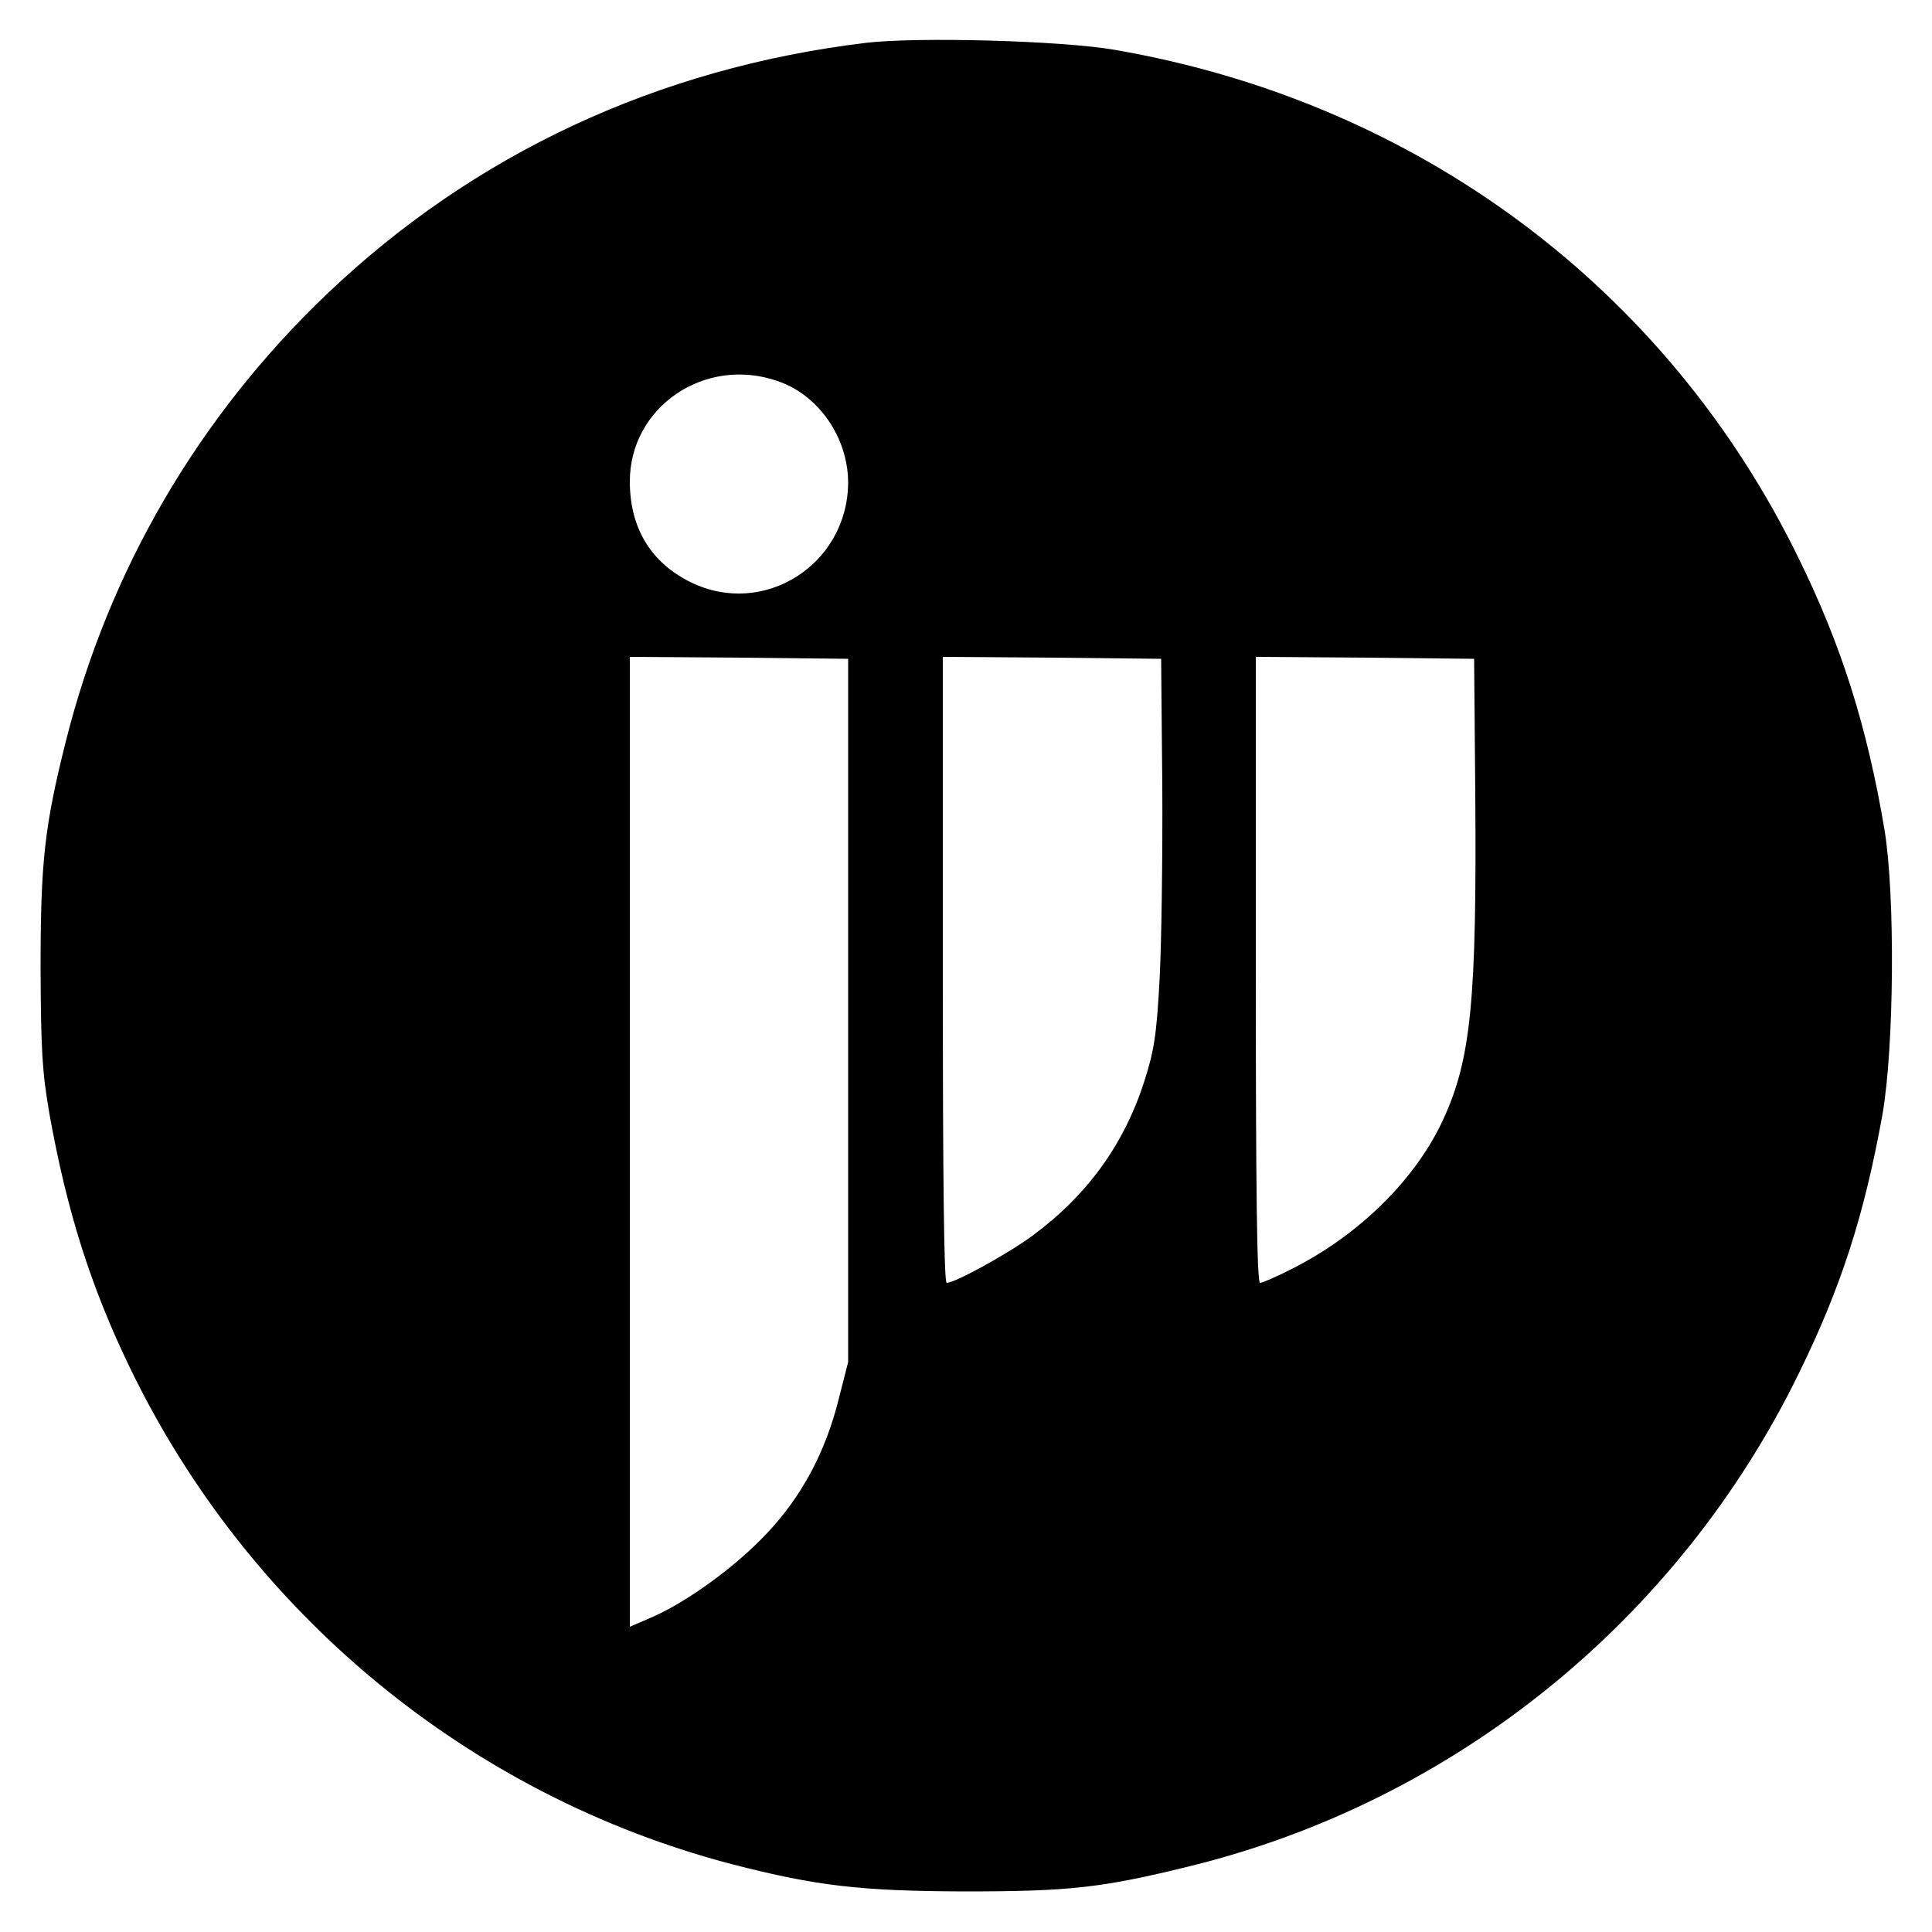
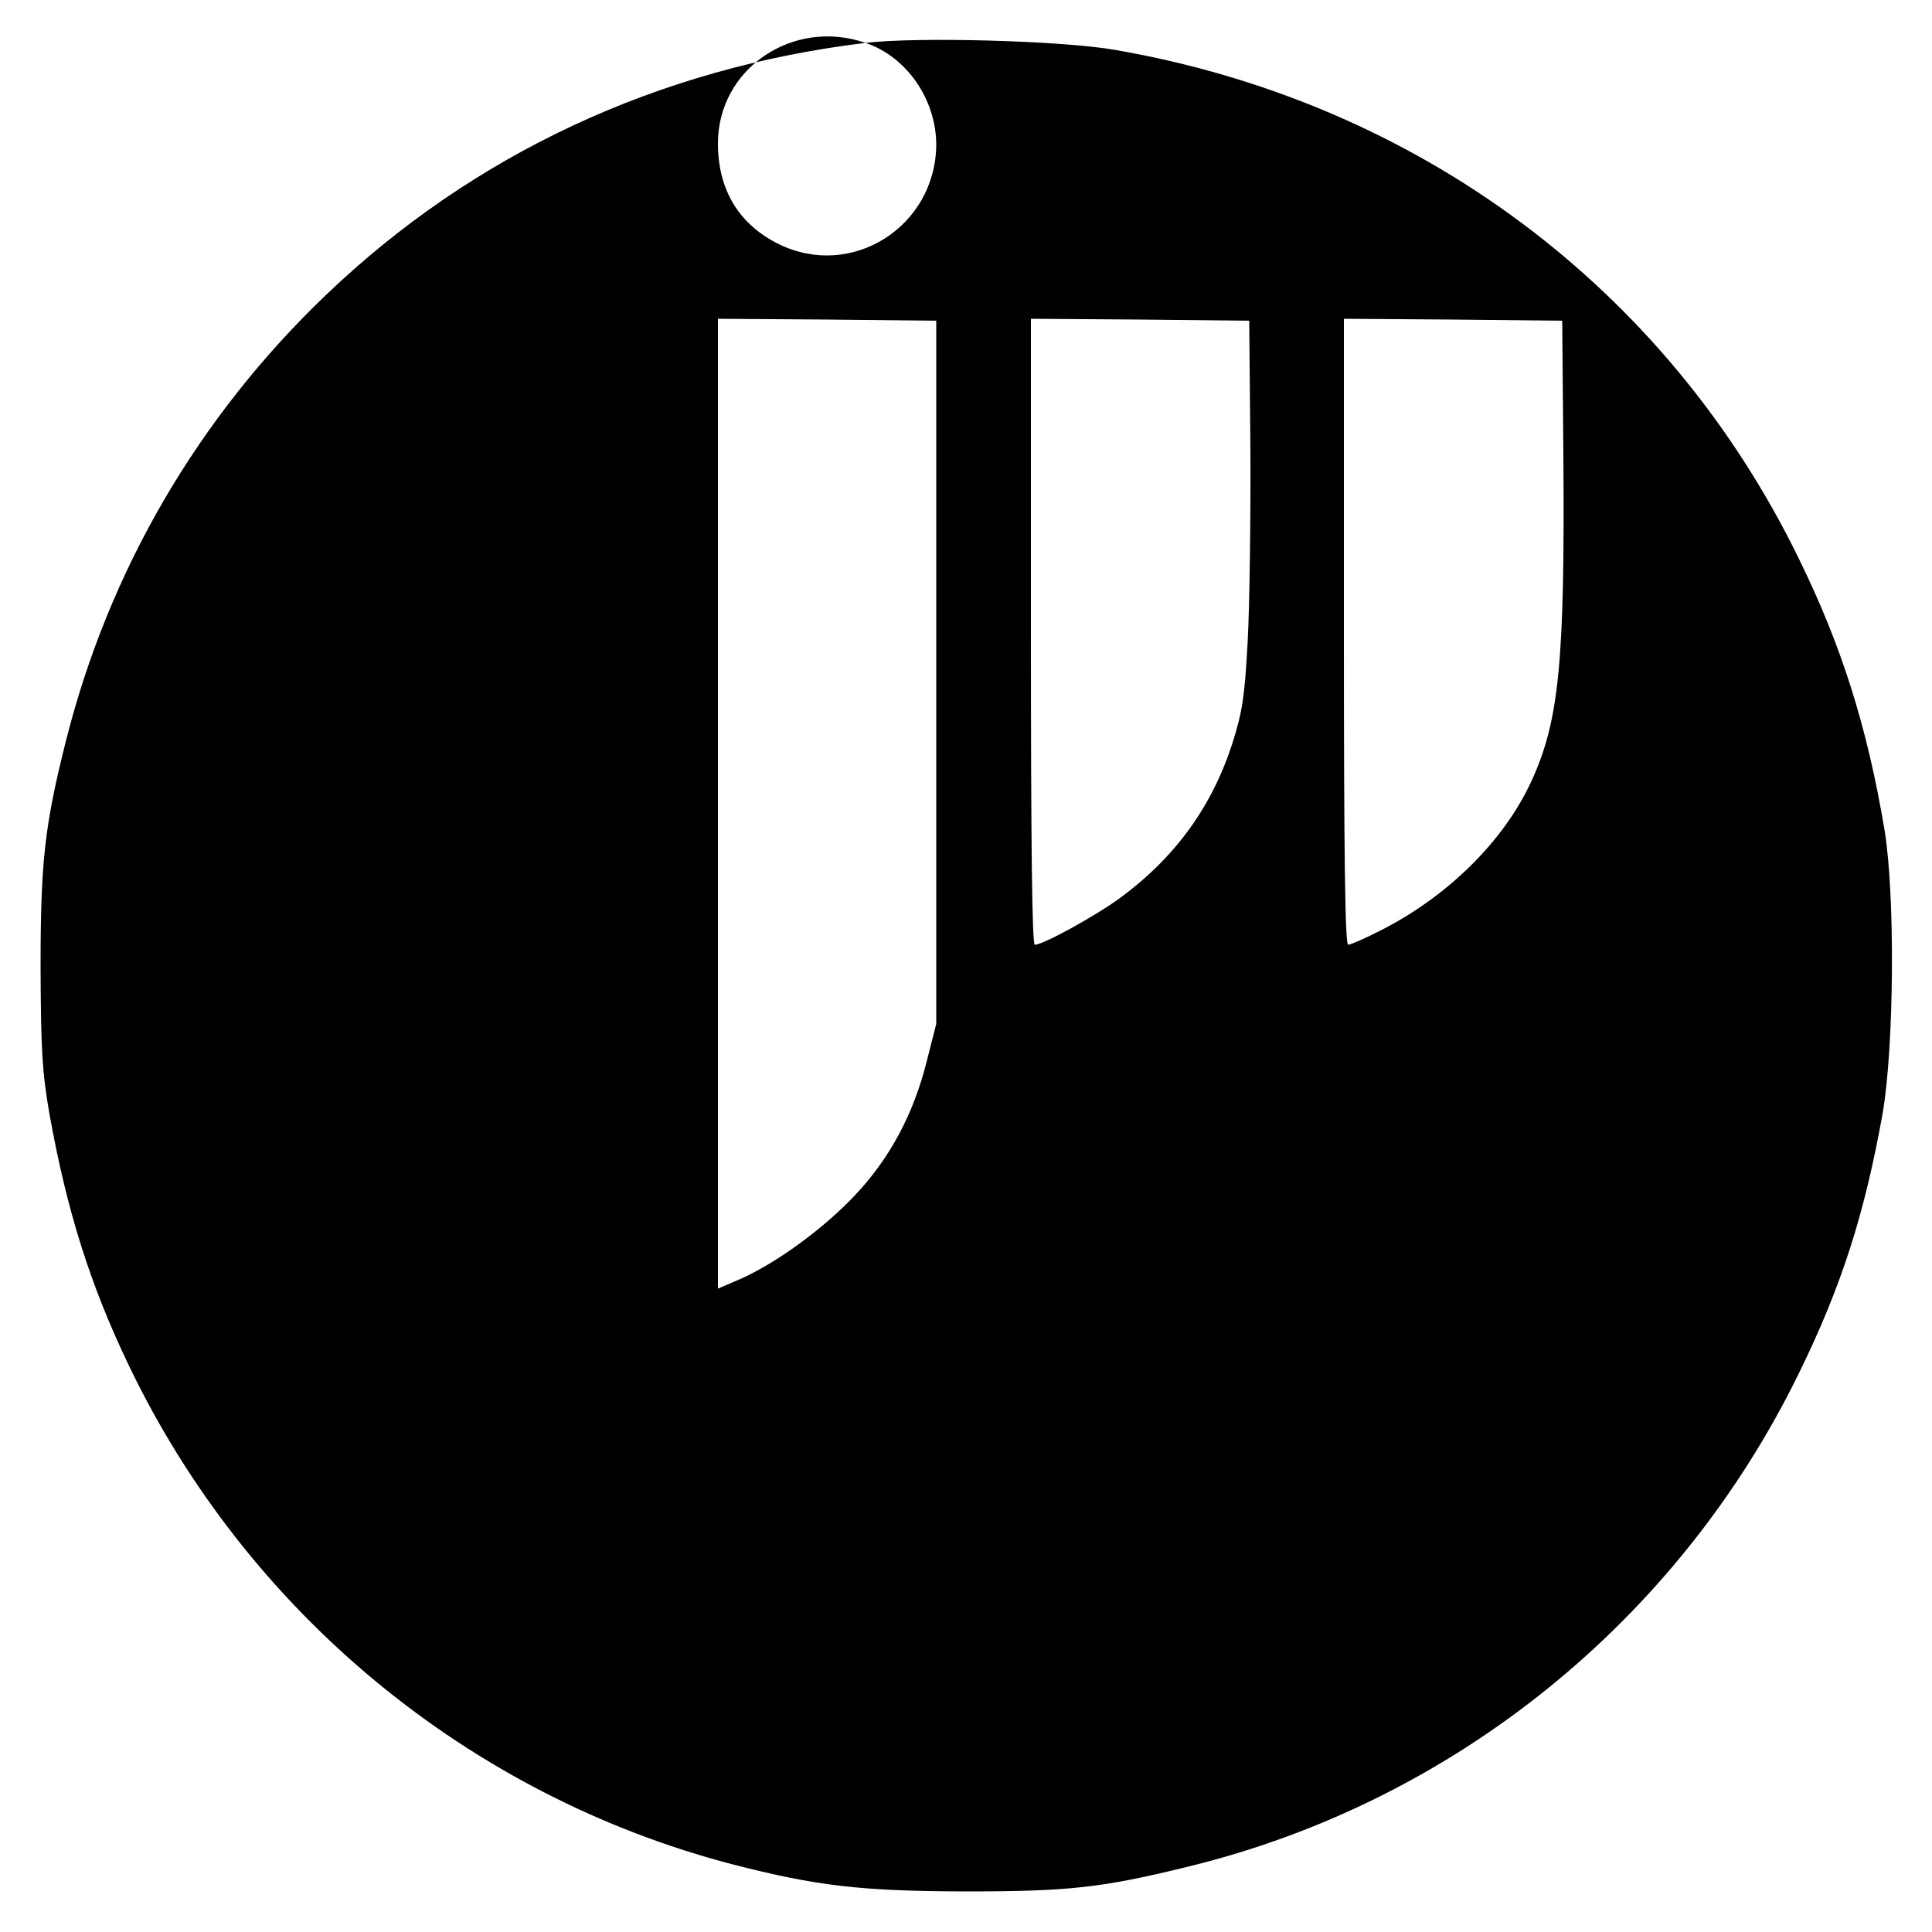
<svg xmlns="http://www.w3.org/2000/svg" version="1.0" width="500pt" height="500pt" viewBox="0 0 500 500" preserveAspectRatio="xMidYMid meet">
  <g transform="translate(0,500) scale(0.1,-0.1)" fill="#000000" stroke="none">
-     <path d="M2240 4889 c-538 -65 -1015 -288 -1395 -651 -332 -317 -564 -715 -675 -1158 -55 -219 -65 -312 -65 -585 1 -215 4 -268 23 -378 45 -251 106 -444 206 -652 307 -639 880 -1112 1562 -1290 218 -56 331 -69 599 -70 272 0 356 9 583 65 686 168 1265 637 1577 1275 110 224 170 411 217 672 30 173 33 567 5 736 -45 267 -111 476 -222 702 -342 701 -988 1181 -1770 1316 -137 24 -514 34 -645 18z m-228 -875 c107 -36 183 -147 183 -264 -2 -212 -219 -349 -407 -257 -104 51 -158 141 -158 261 0 193 194 325 382 260z m183 -1629 l0 -910 -24 -94 c-34 -138 -96 -254 -187 -350 -80 -85 -203 -175 -296 -216 l-58 -25 0 1255 0 1255 283 -2 282 -3 0 -910z m813 580 c1 -181 -2 -406 -7 -500 -8 -146 -14 -183 -40 -265 -53 -163 -147 -293 -289 -398 -64 -47 -200 -122 -222 -122 -7 0 -10 264 -10 810 l0 810 283 -2 282 -3 3 -330z m810 -20 c4 -532 -11 -685 -82 -840 -71 -156 -218 -301 -393 -389 -39 -20 -76 -36 -82 -36 -8 0 -11 236 -11 810 l0 810 283 -2 282 -3 3 -350z" />
+     <path d="M2240 4889 c-538 -65 -1015 -288 -1395 -651 -332 -317 -564 -715 -675 -1158 -55 -219 -65 -312 -65 -585 1 -215 4 -268 23 -378 45 -251 106 -444 206 -652 307 -639 880 -1112 1562 -1290 218 -56 331 -69 599 -70 272 0 356 9 583 65 686 168 1265 637 1577 1275 110 224 170 411 217 672 30 173 33 567 5 736 -45 267 -111 476 -222 702 -342 701 -988 1181 -1770 1316 -137 24 -514 34 -645 18z c107 -36 183 -147 183 -264 -2 -212 -219 -349 -407 -257 -104 51 -158 141 -158 261 0 193 194 325 382 260z m183 -1629 l0 -910 -24 -94 c-34 -138 -96 -254 -187 -350 -80 -85 -203 -175 -296 -216 l-58 -25 0 1255 0 1255 283 -2 282 -3 0 -910z m813 580 c1 -181 -2 -406 -7 -500 -8 -146 -14 -183 -40 -265 -53 -163 -147 -293 -289 -398 -64 -47 -200 -122 -222 -122 -7 0 -10 264 -10 810 l0 810 283 -2 282 -3 3 -330z m810 -20 c4 -532 -11 -685 -82 -840 -71 -156 -218 -301 -393 -389 -39 -20 -76 -36 -82 -36 -8 0 -11 236 -11 810 l0 810 283 -2 282 -3 3 -350z" />
  </g>
</svg>